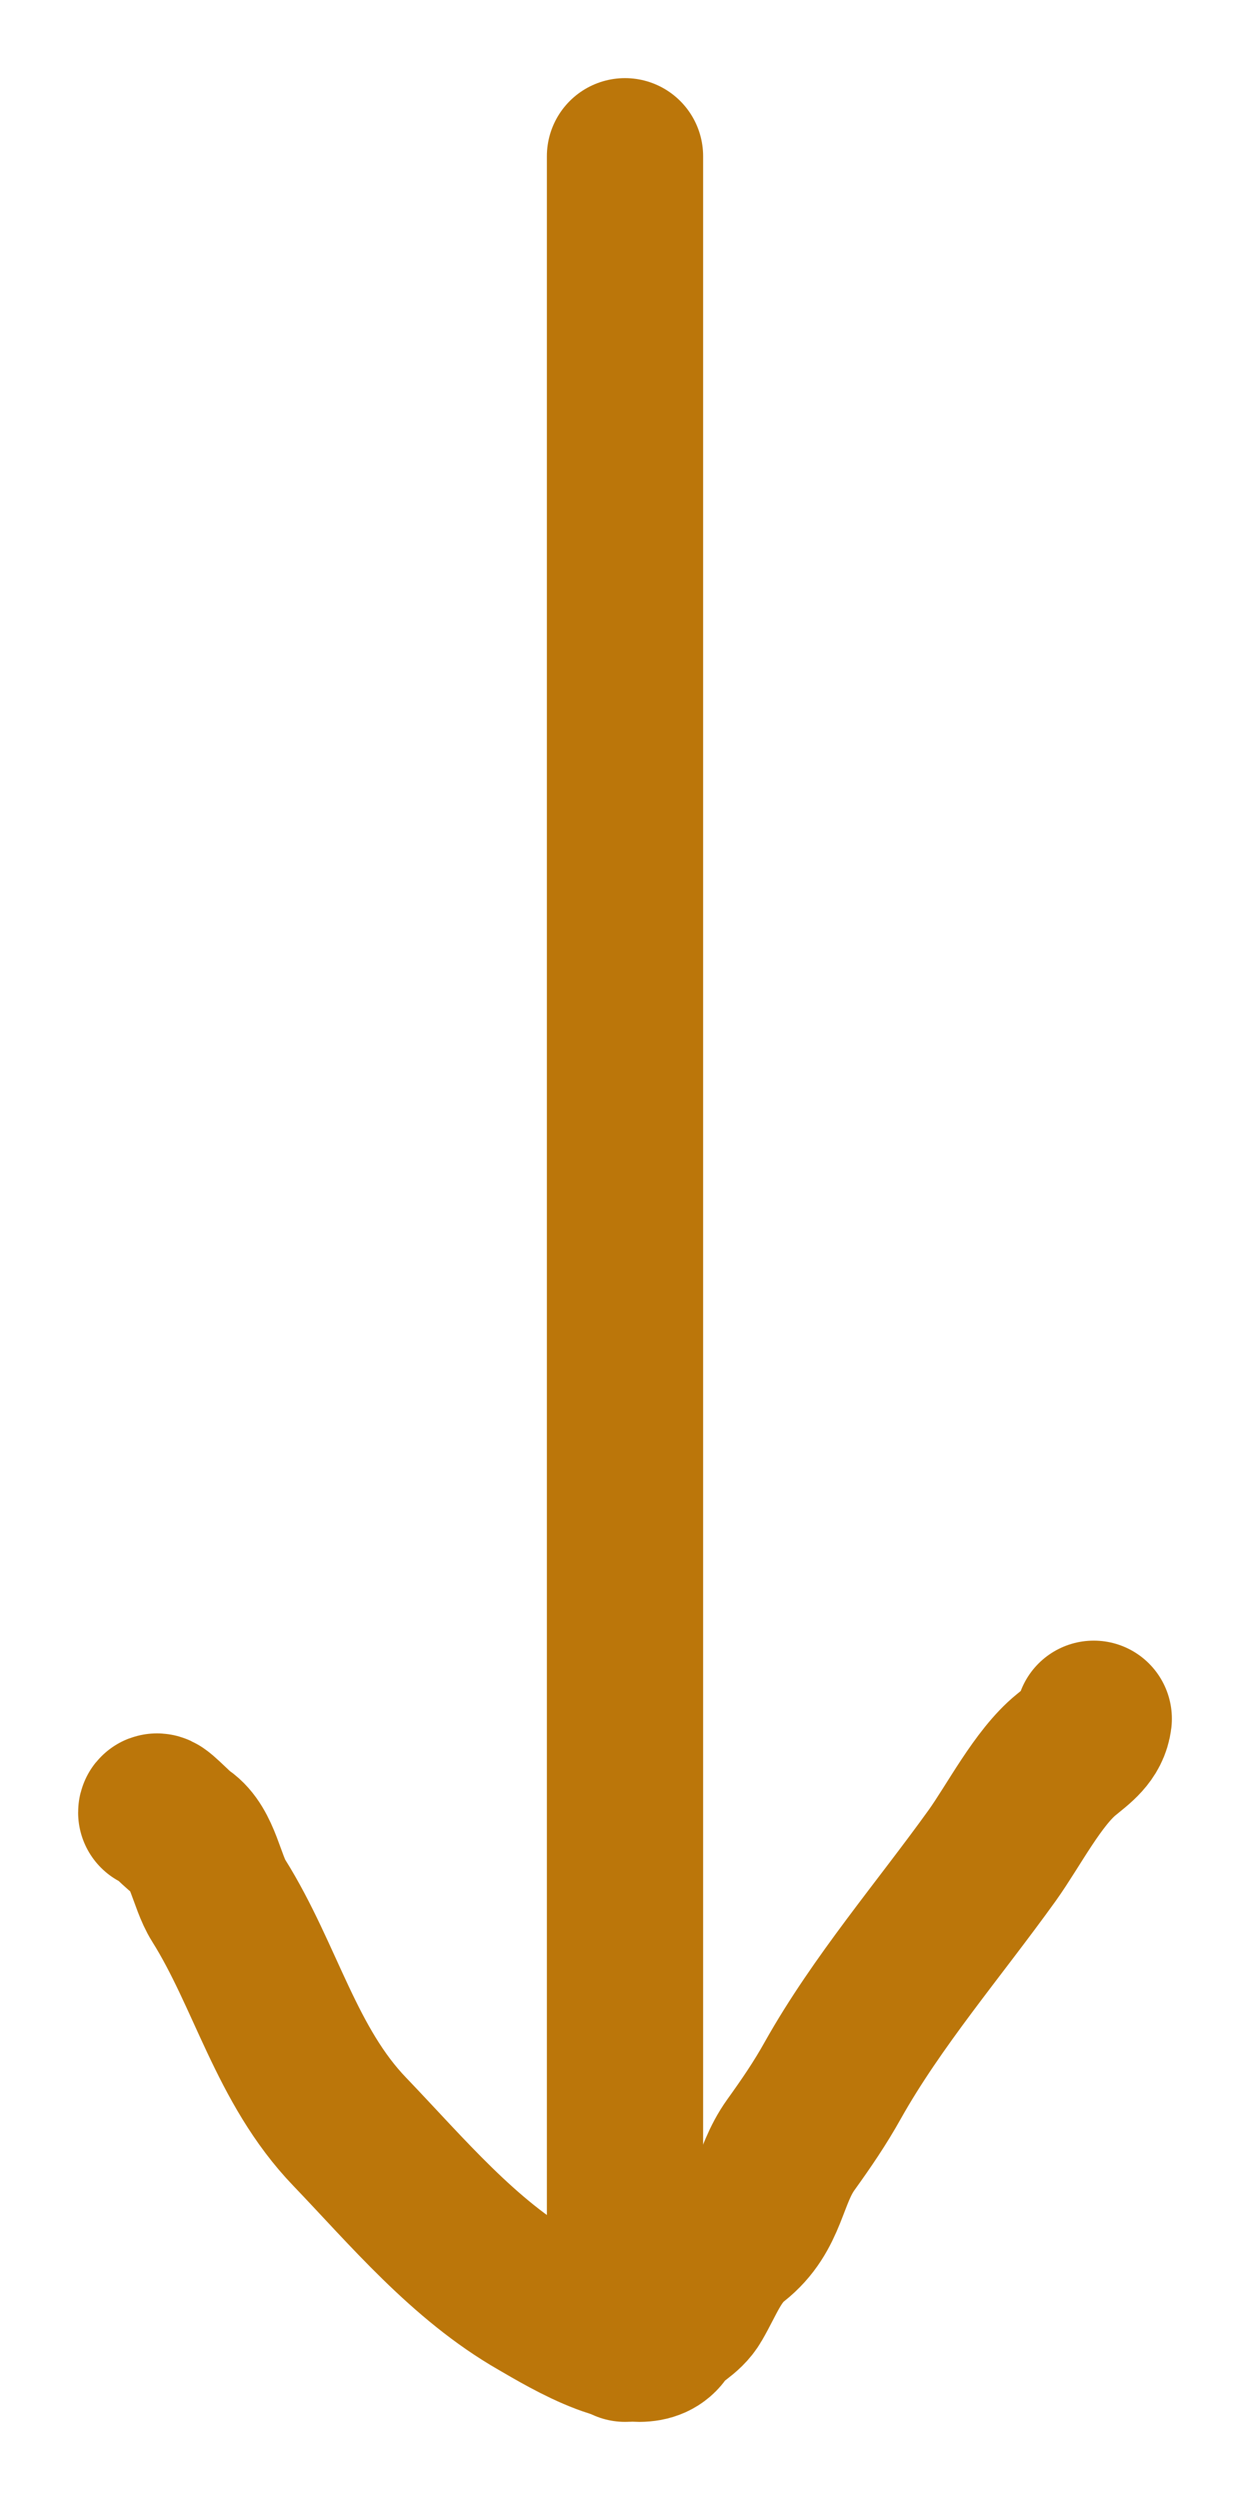
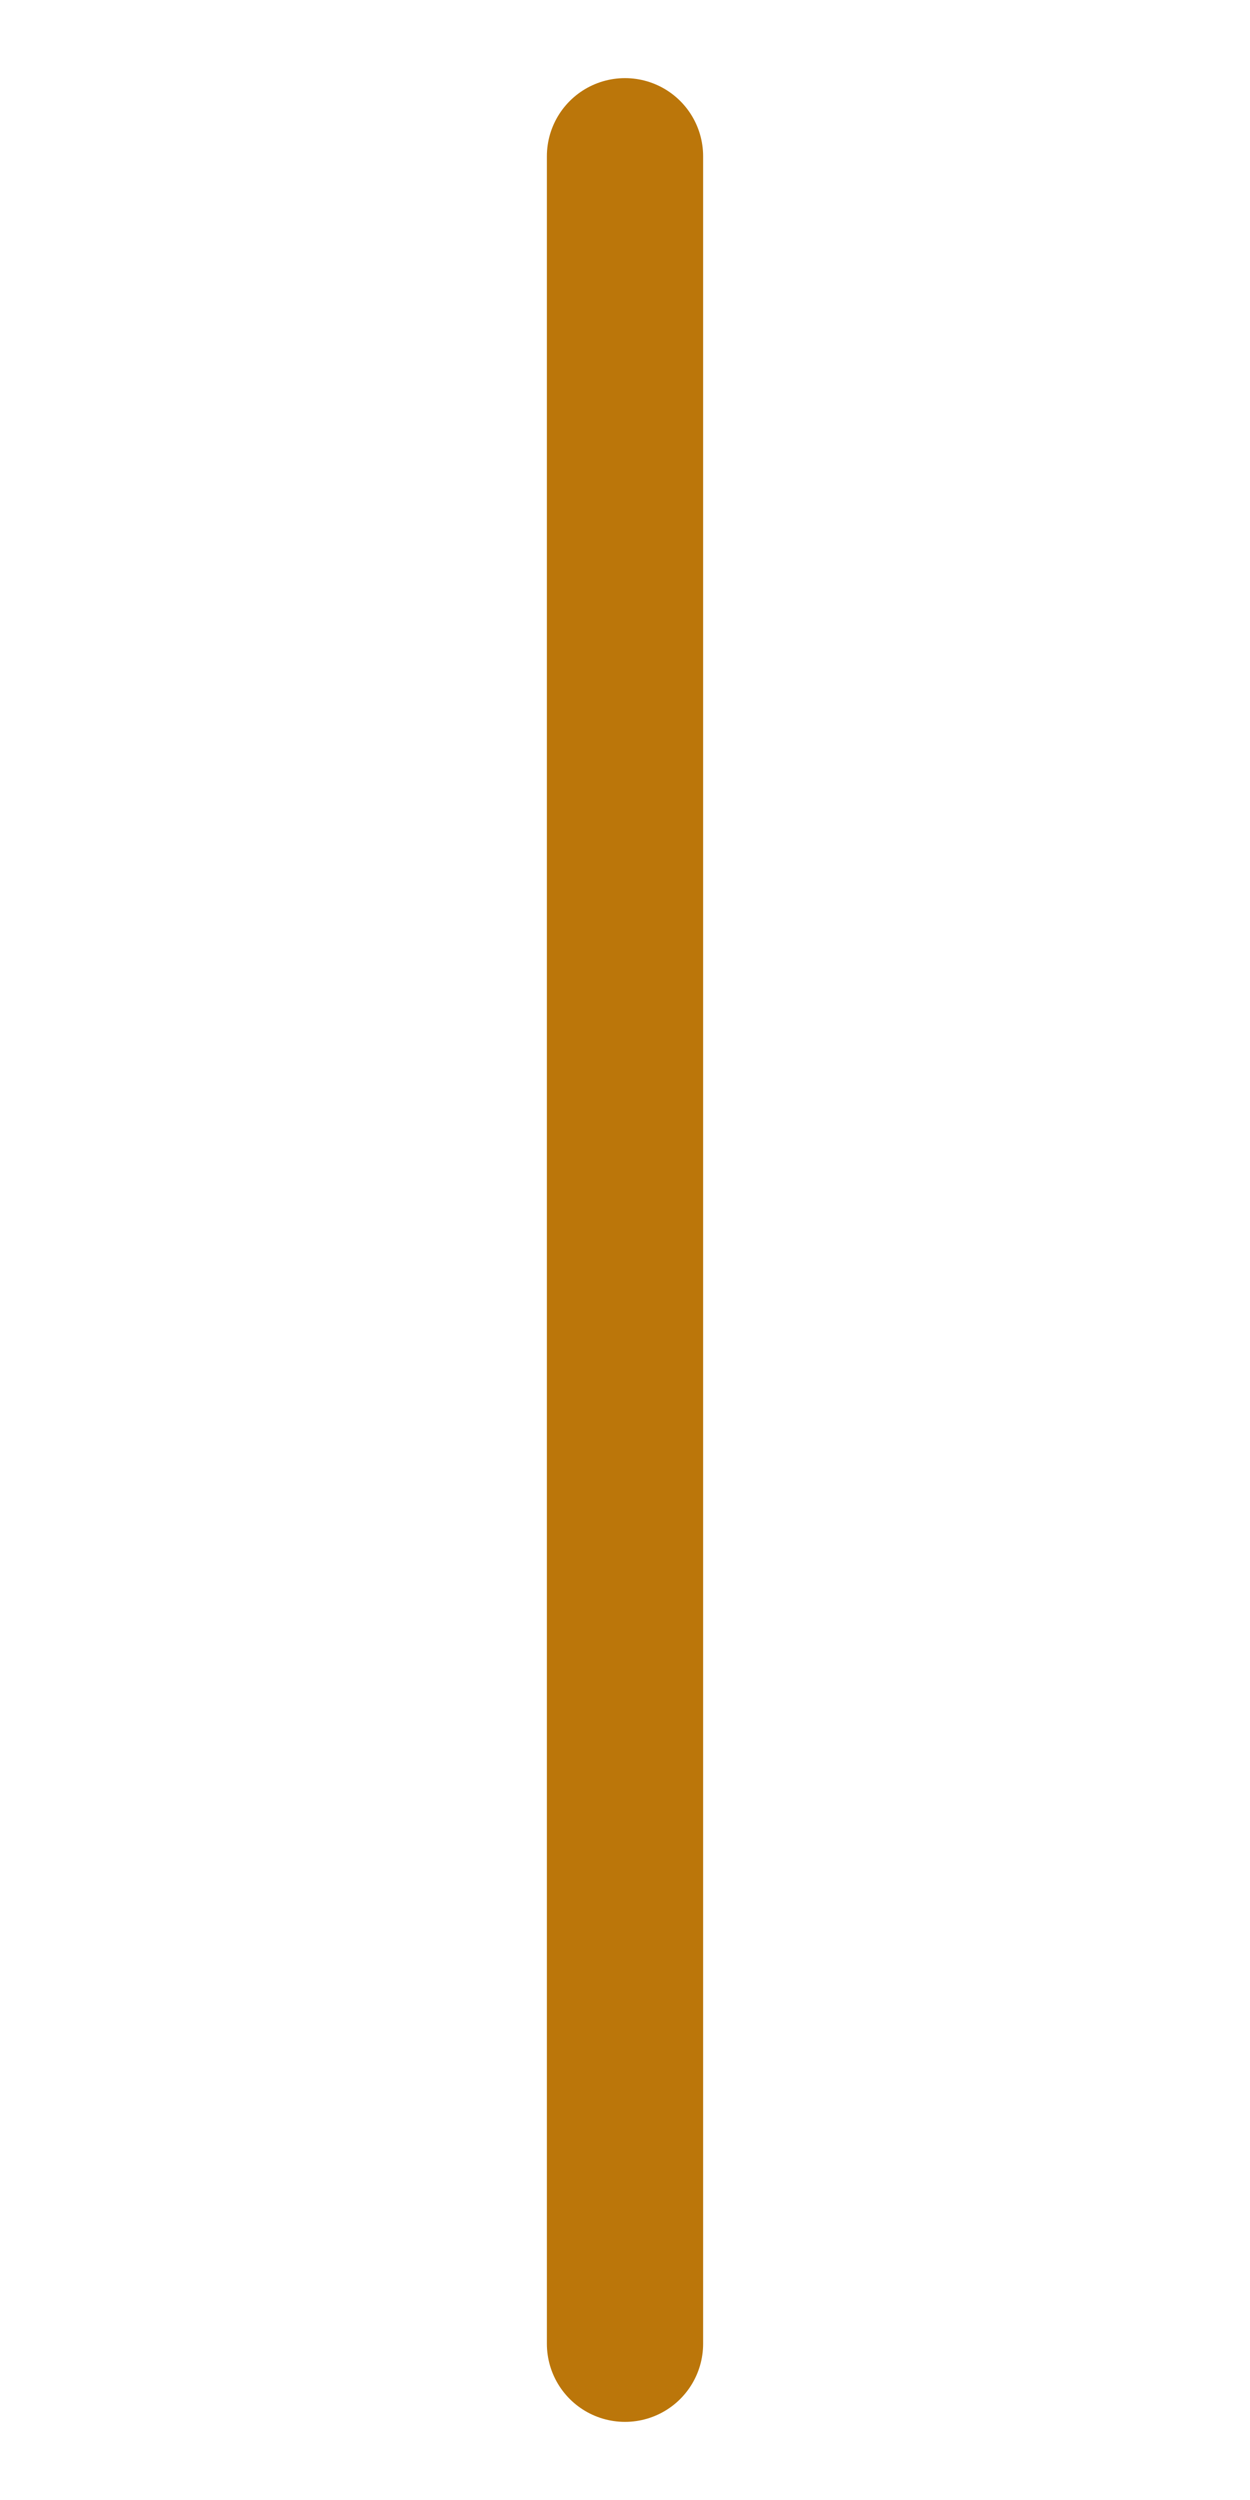
<svg xmlns="http://www.w3.org/2000/svg" width="8" height="16" viewBox="0 0 8 16" fill="none">
  <path d="M4 1C4 1.316 4 1.591 4 1.916C4 2.405 4 2.898 4 3.39C4 3.536 4 4.031 4 4.161C4 4.401 4 4.721 4 5.008C4 5.652 4 6.22 4 6.858C4 7.242 4 7.643 4 8.028C4 8.572 4 9.091 4 9.625C4 9.918 4 10.223 4 10.512C4 10.662 4 10.78 4 10.935C4 11.007 4 11.141 4 11.193C4 11.372 4 11.63 4 11.826C4 12.282 4 12.738 4 13.194C4 13.796 4 14.398 4 15" stroke="#BB760A" stroke-linecap="round" />
-   <path d="M7 11C6.987 11.107 6.904 11.164 6.824 11.23C6.644 11.376 6.486 11.685 6.35 11.875C6.01 12.348 5.613 12.81 5.33 13.314C5.248 13.461 5.161 13.588 5.062 13.726C4.914 13.932 4.929 14.162 4.706 14.338C4.575 14.441 4.524 14.591 4.444 14.728C4.391 14.821 4.298 14.847 4.248 14.925C4.113 15.139 3.623 14.839 3.441 14.734C2.968 14.463 2.607 14.028 2.239 13.644C1.83 13.219 1.702 12.646 1.399 12.163C1.322 12.041 1.298 11.822 1.173 11.736C1.116 11.696 1 11.563 1 11.6" stroke="#BB760A" stroke-linecap="round" />
</svg>